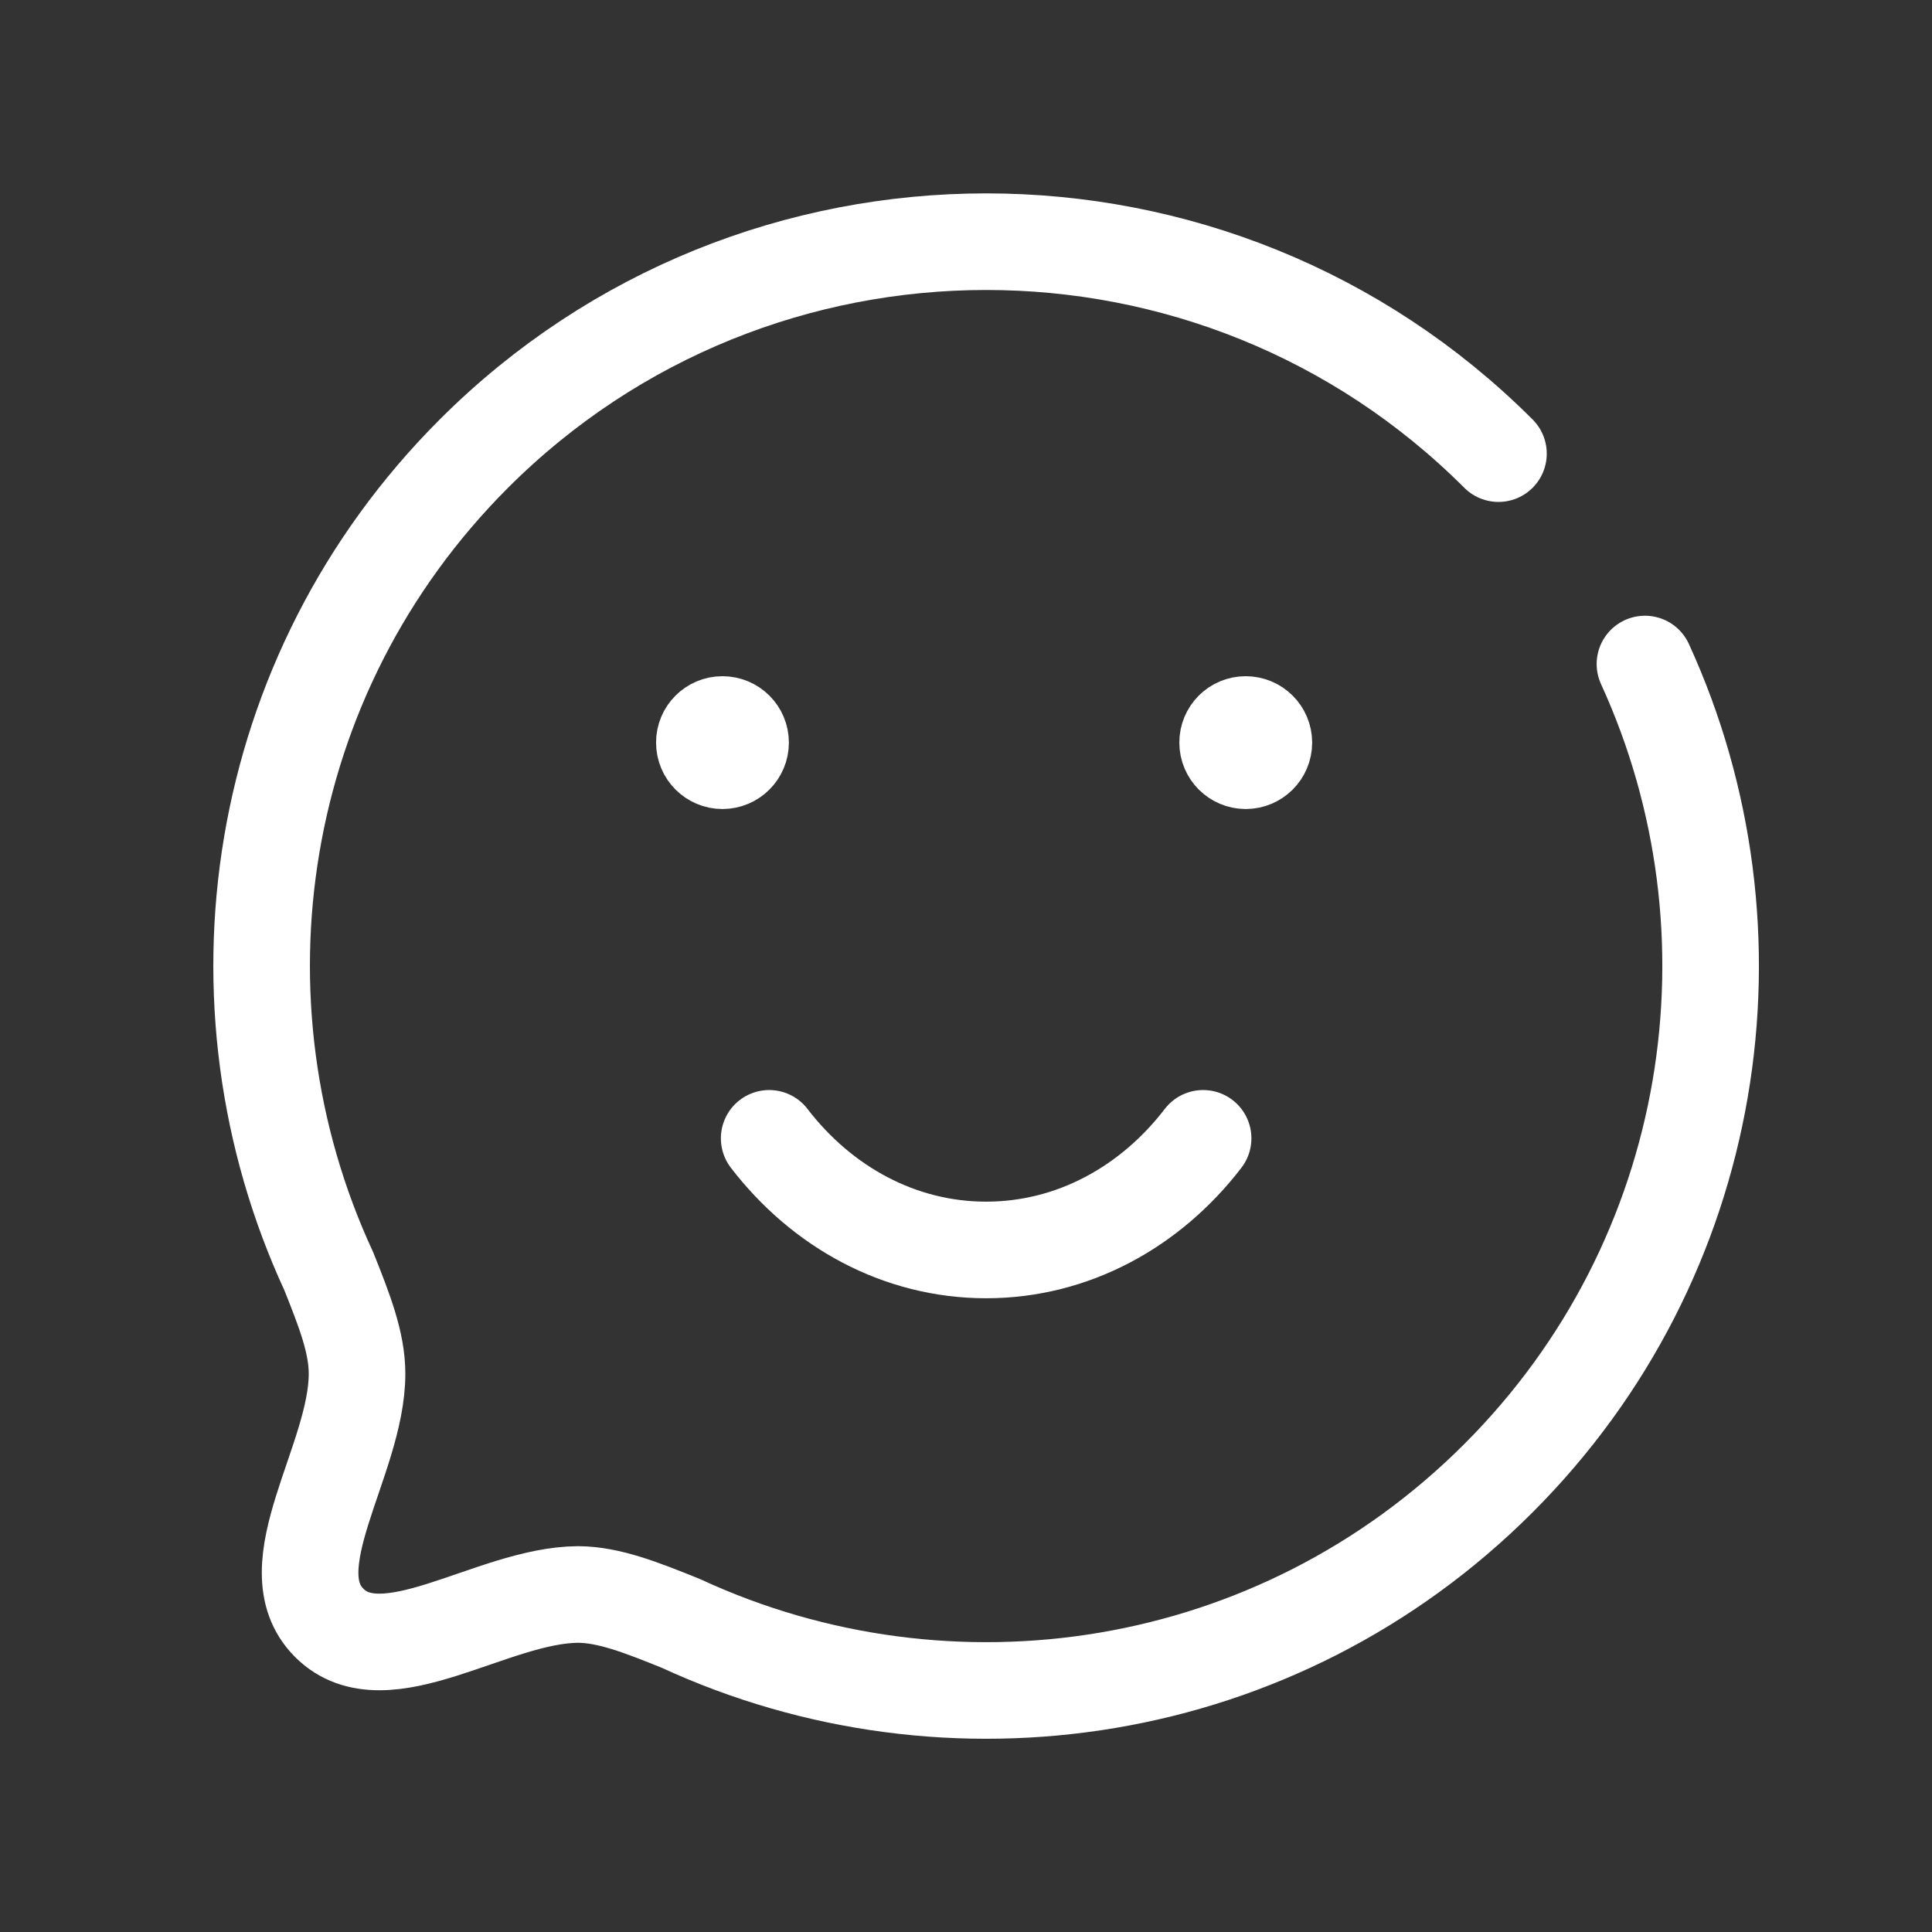
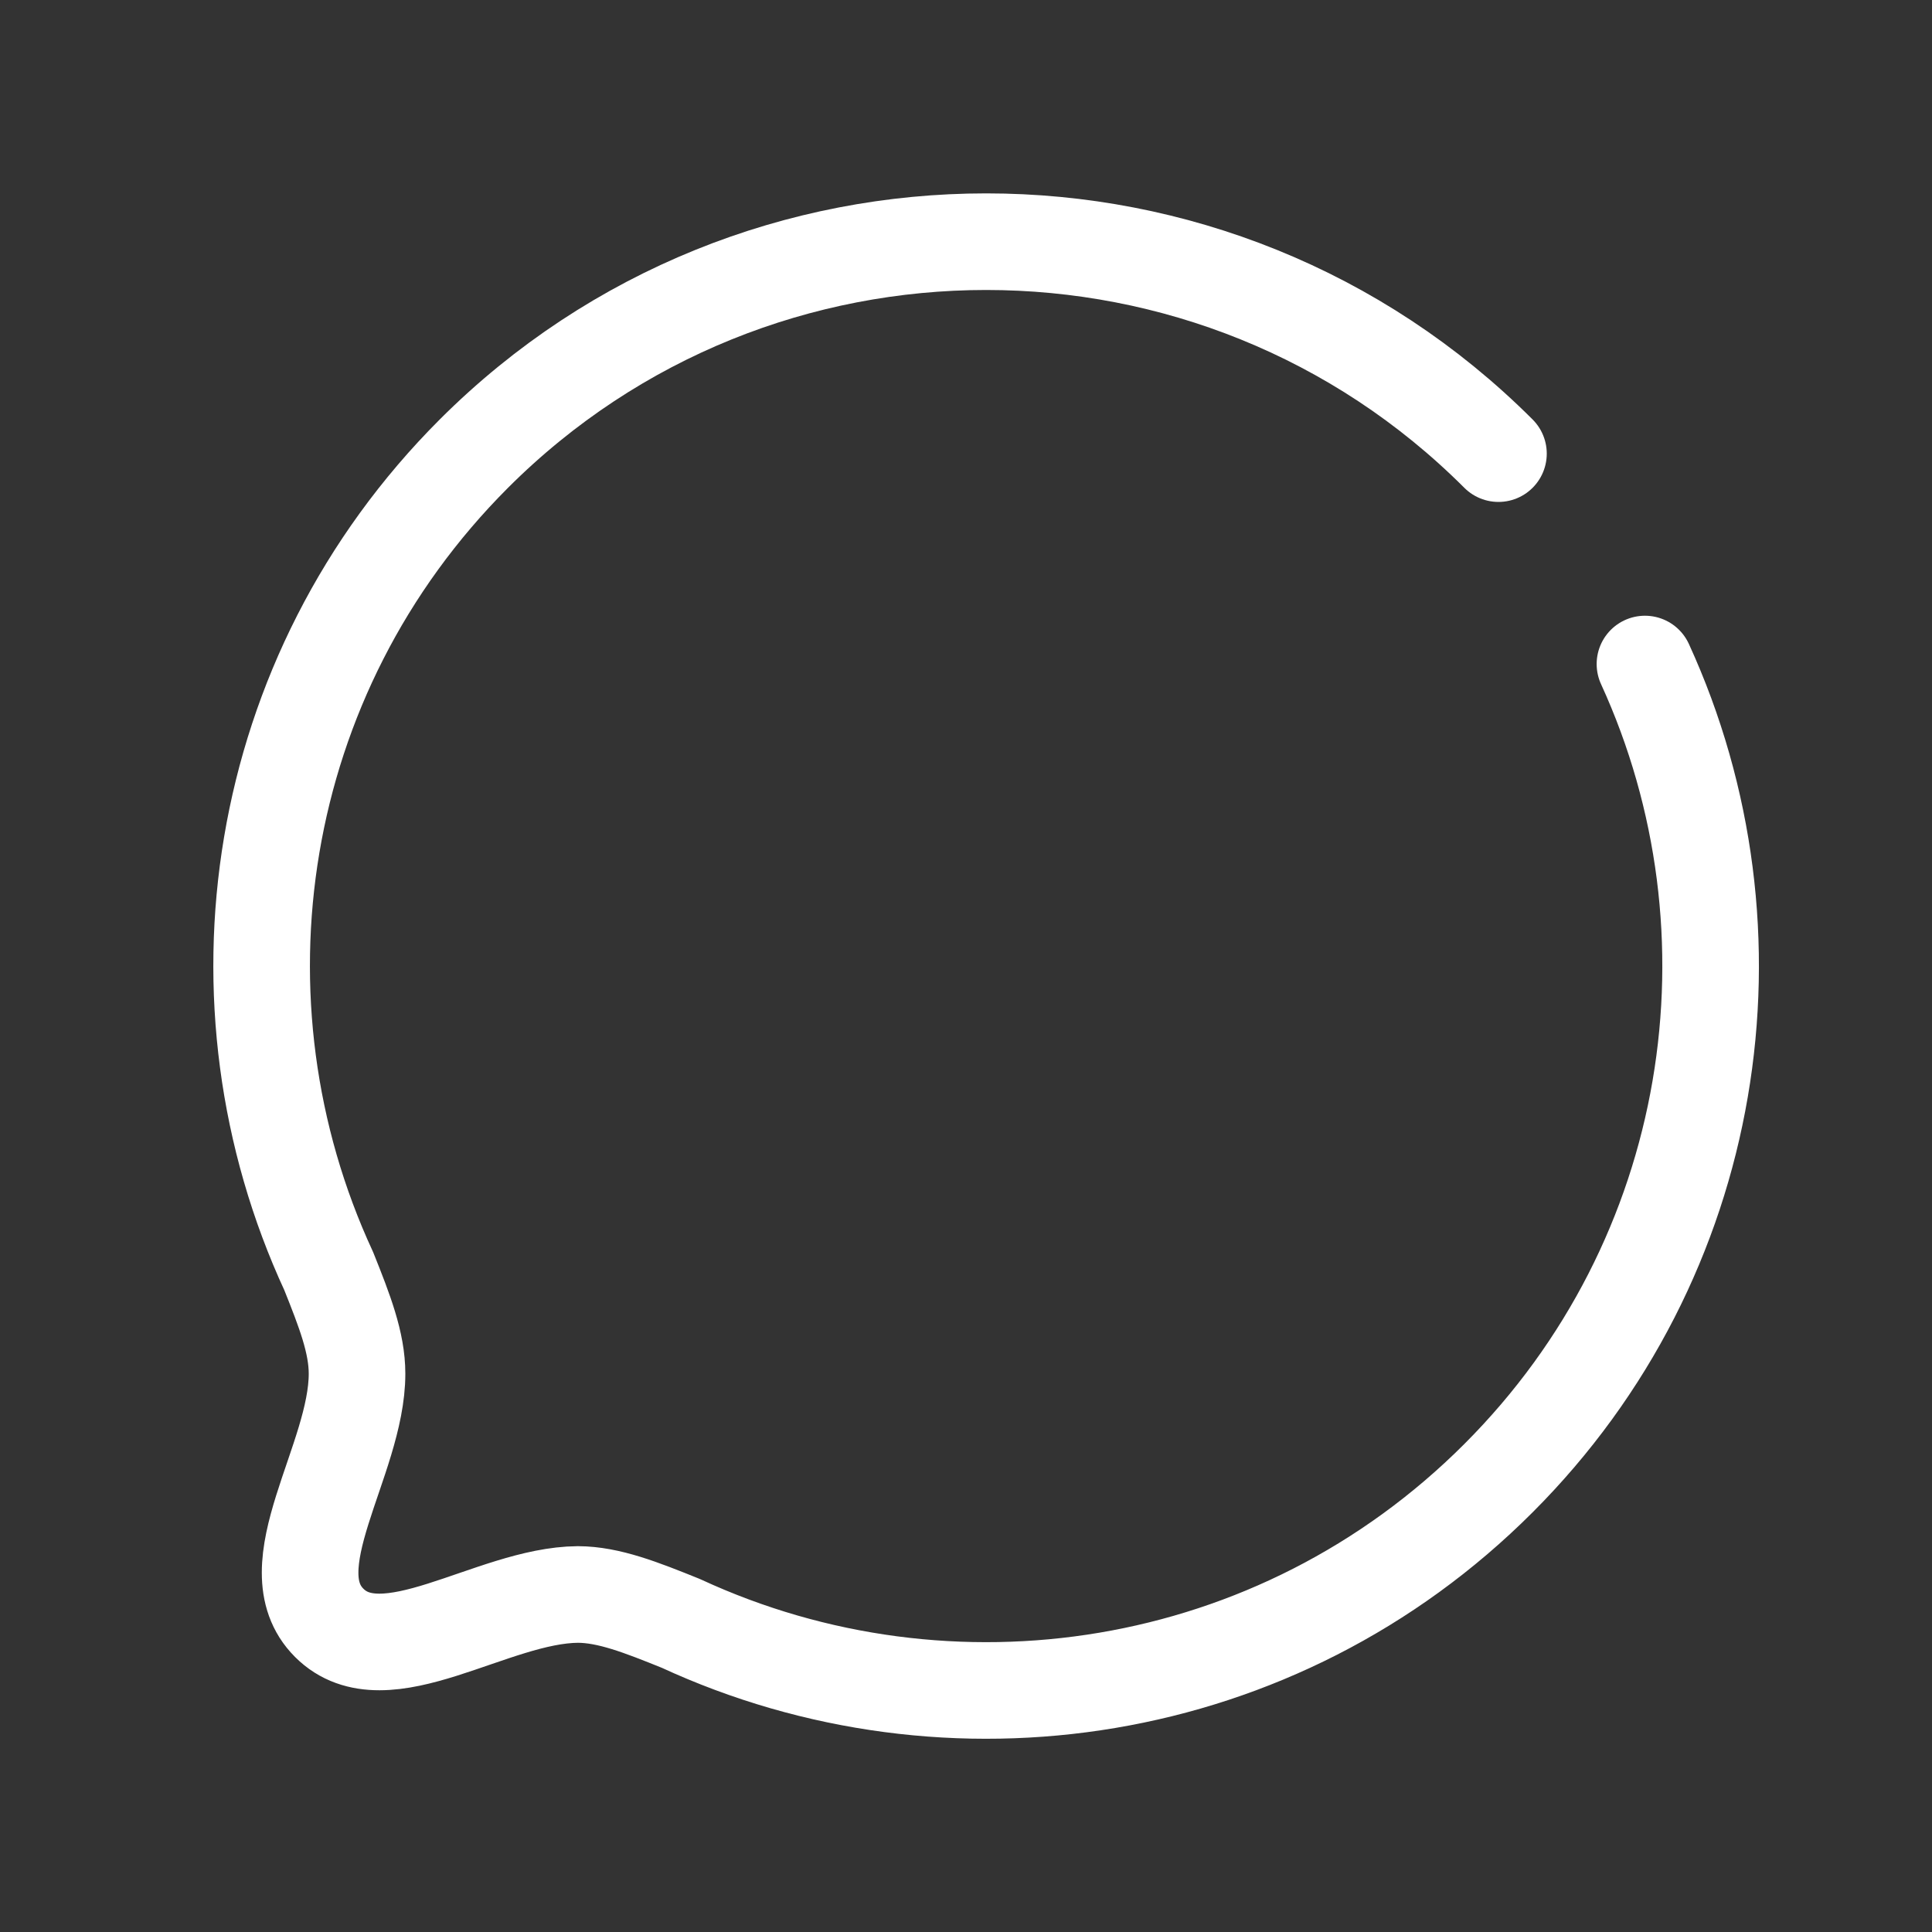
<svg xmlns="http://www.w3.org/2000/svg" width="40" height="40" viewBox="0 0 40 40" fill="none">
  <rect x="0" y="0" width="40" height="40" fill="#333333" stroke="none" />
  <path d="M31.024 9.392C25.171 3.541 15.664 3.541 9.811 9.392C5.228 13.976 4.236 20.766 6.806 26.318C7.135 27.14 7.392 27.8 7.392 28.441C7.392 30.231 5.665 32.448 6.816 33.599C7.967 34.751 10.184 33.024 11.965 33.012C12.604 33.014 13.277 33.28 14.097 33.611C19.65 36.179 26.441 35.189 31.024 30.604C35.579 26.049 36.594 19.287 34.057 13.748" stroke="white" stroke-width="2" stroke-linecap="round" stroke-linejoin="round" />
-   <path d="M15.033 15.341V15.255M14.957 15C14.75 15 14.582 15.168 14.583 15.375C14.583 15.582 14.752 15.75 14.958 15.75C15.165 15.75 15.333 15.582 15.333 15.375C15.333 15.167 15.165 15 14.957 15Z" stroke="white" stroke-width="2" stroke-linecap="round" stroke-linejoin="round" />
-   <path d="M25.801 15.341V15.255M25.79 15C25.583 15 25.415 15.168 25.417 15.375C25.417 15.582 25.585 15.75 25.792 15.75C25.998 15.75 26.167 15.582 26.167 15.375C26.167 15.167 25.998 15 25.79 15Z" stroke="white" stroke-width="2" stroke-linecap="round" stroke-linejoin="round" />
-   <path d="M15.925 23.568C17.018 24.992 18.628 25.879 20.417 25.879C22.206 25.879 23.816 24.992 24.909 23.568" stroke="white" stroke-width="2" stroke-linecap="round" stroke-linejoin="round" />
</svg>